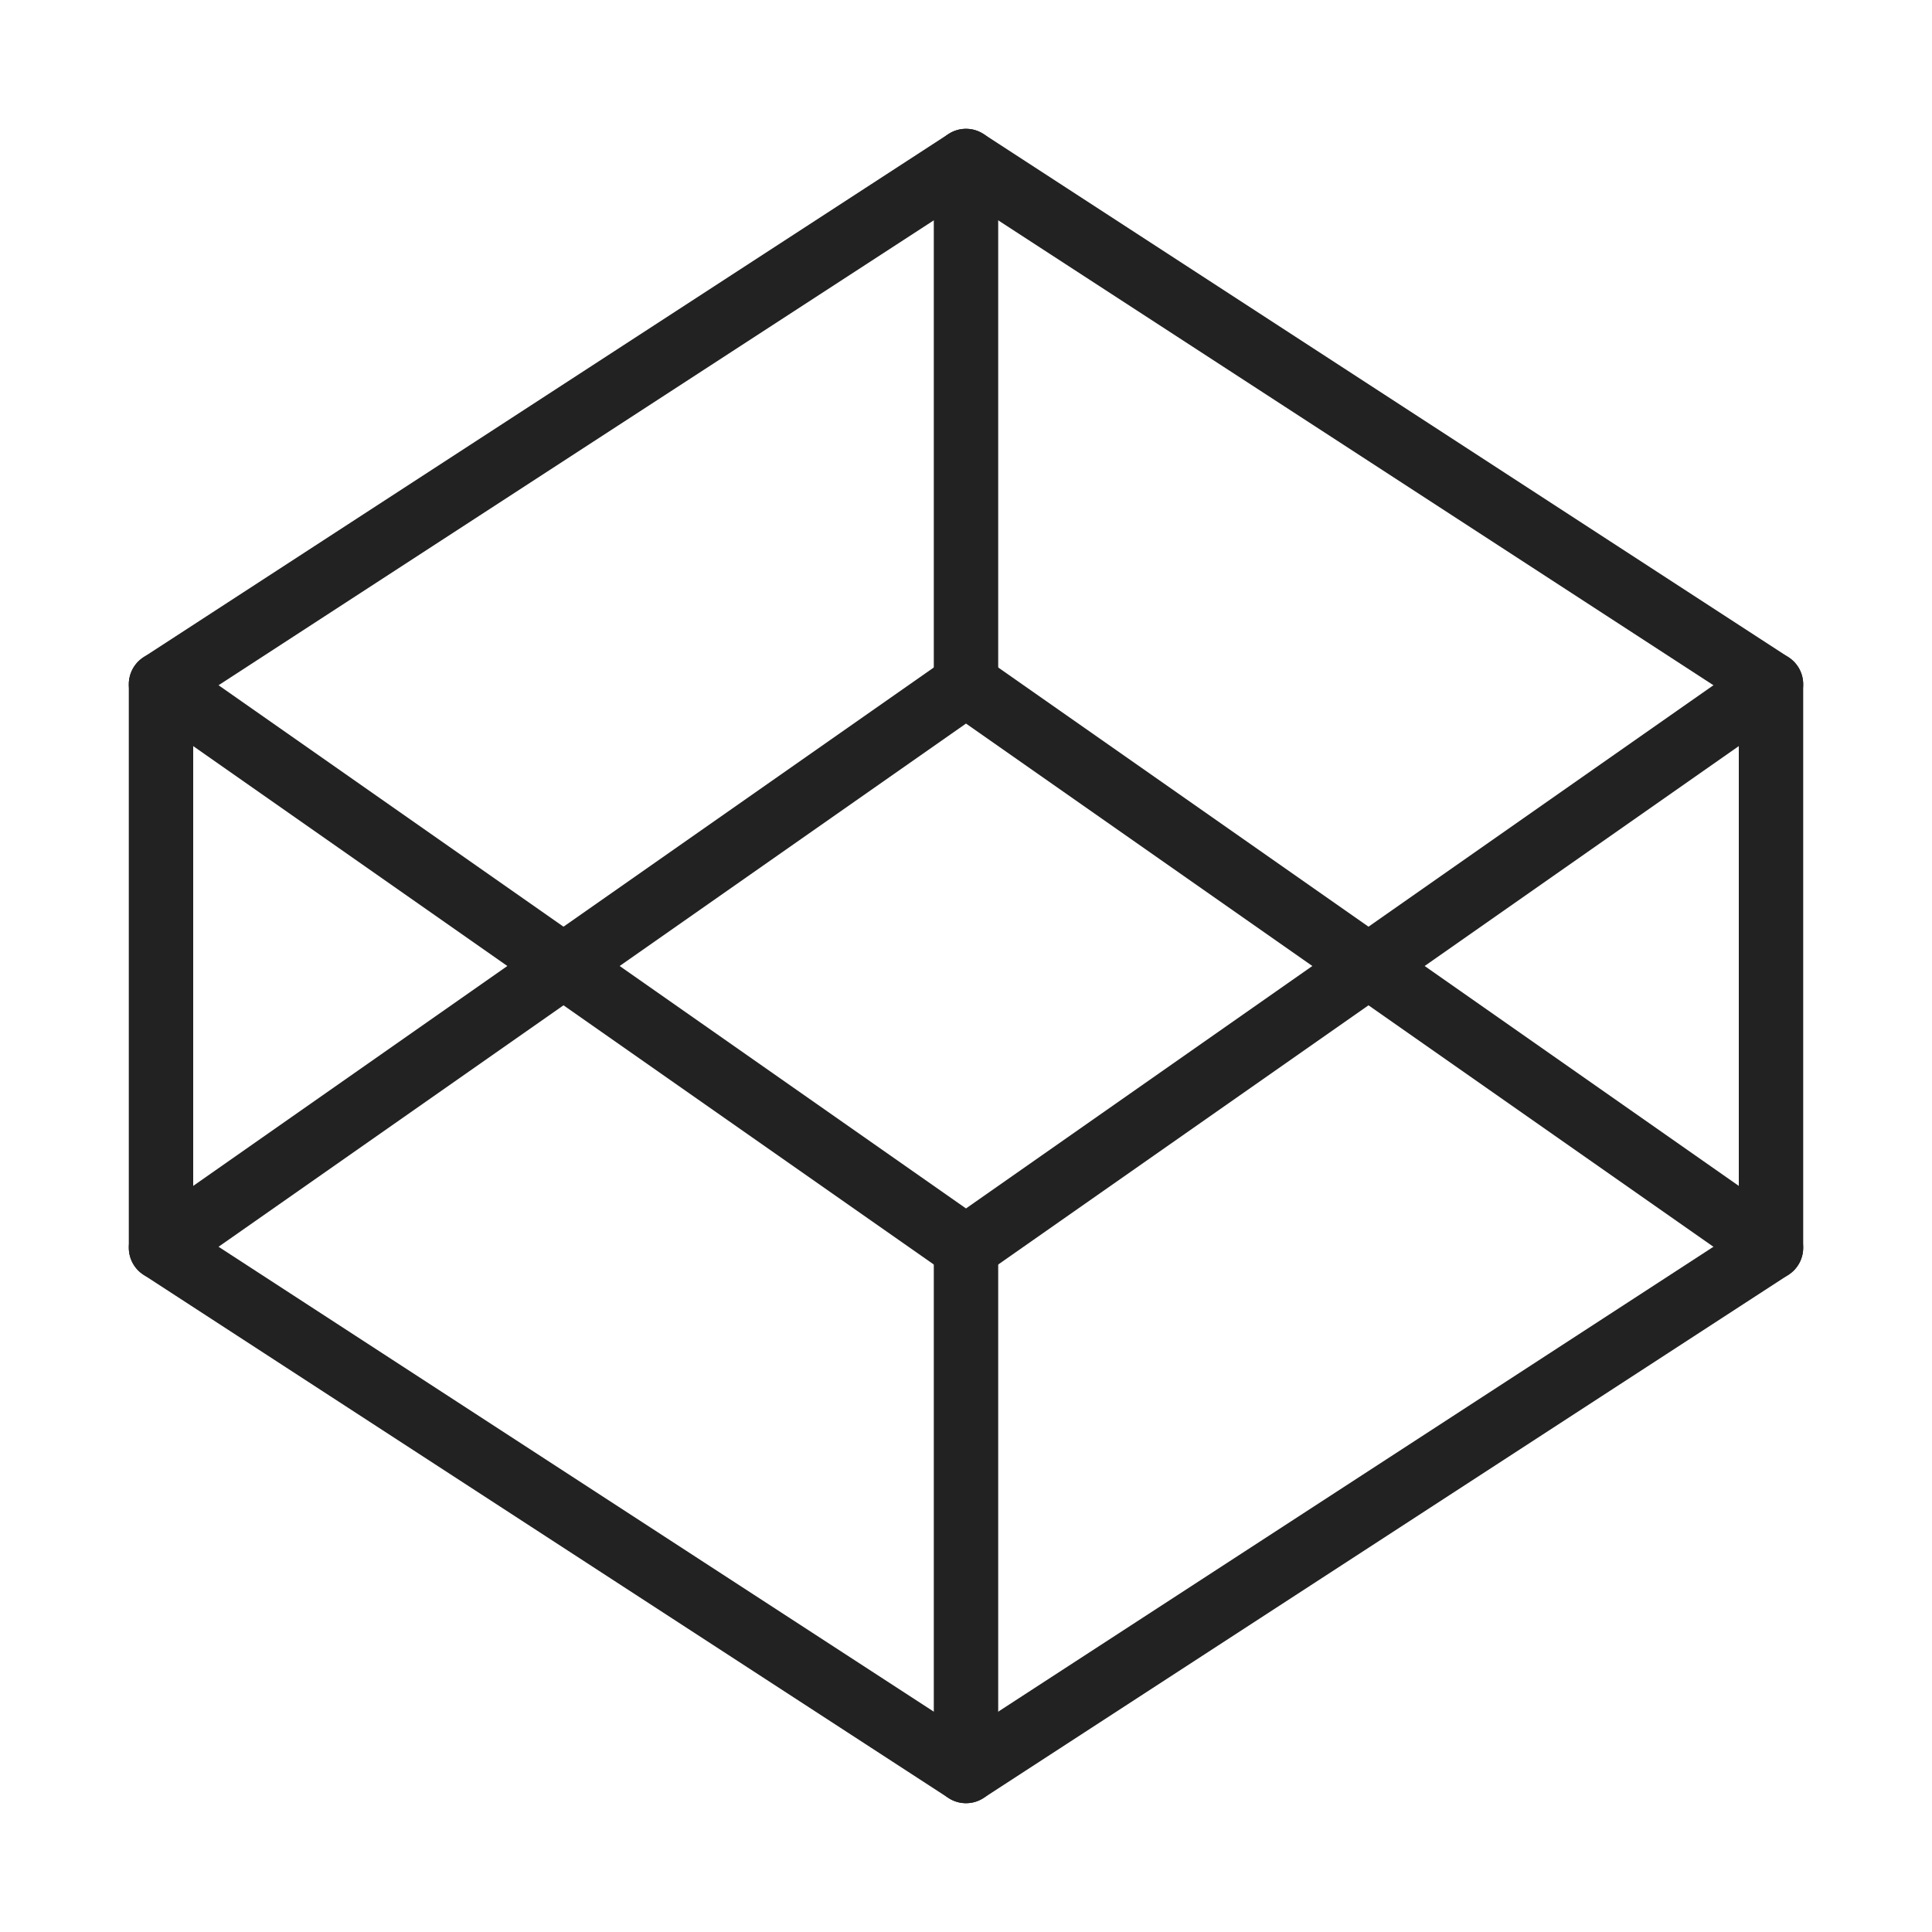
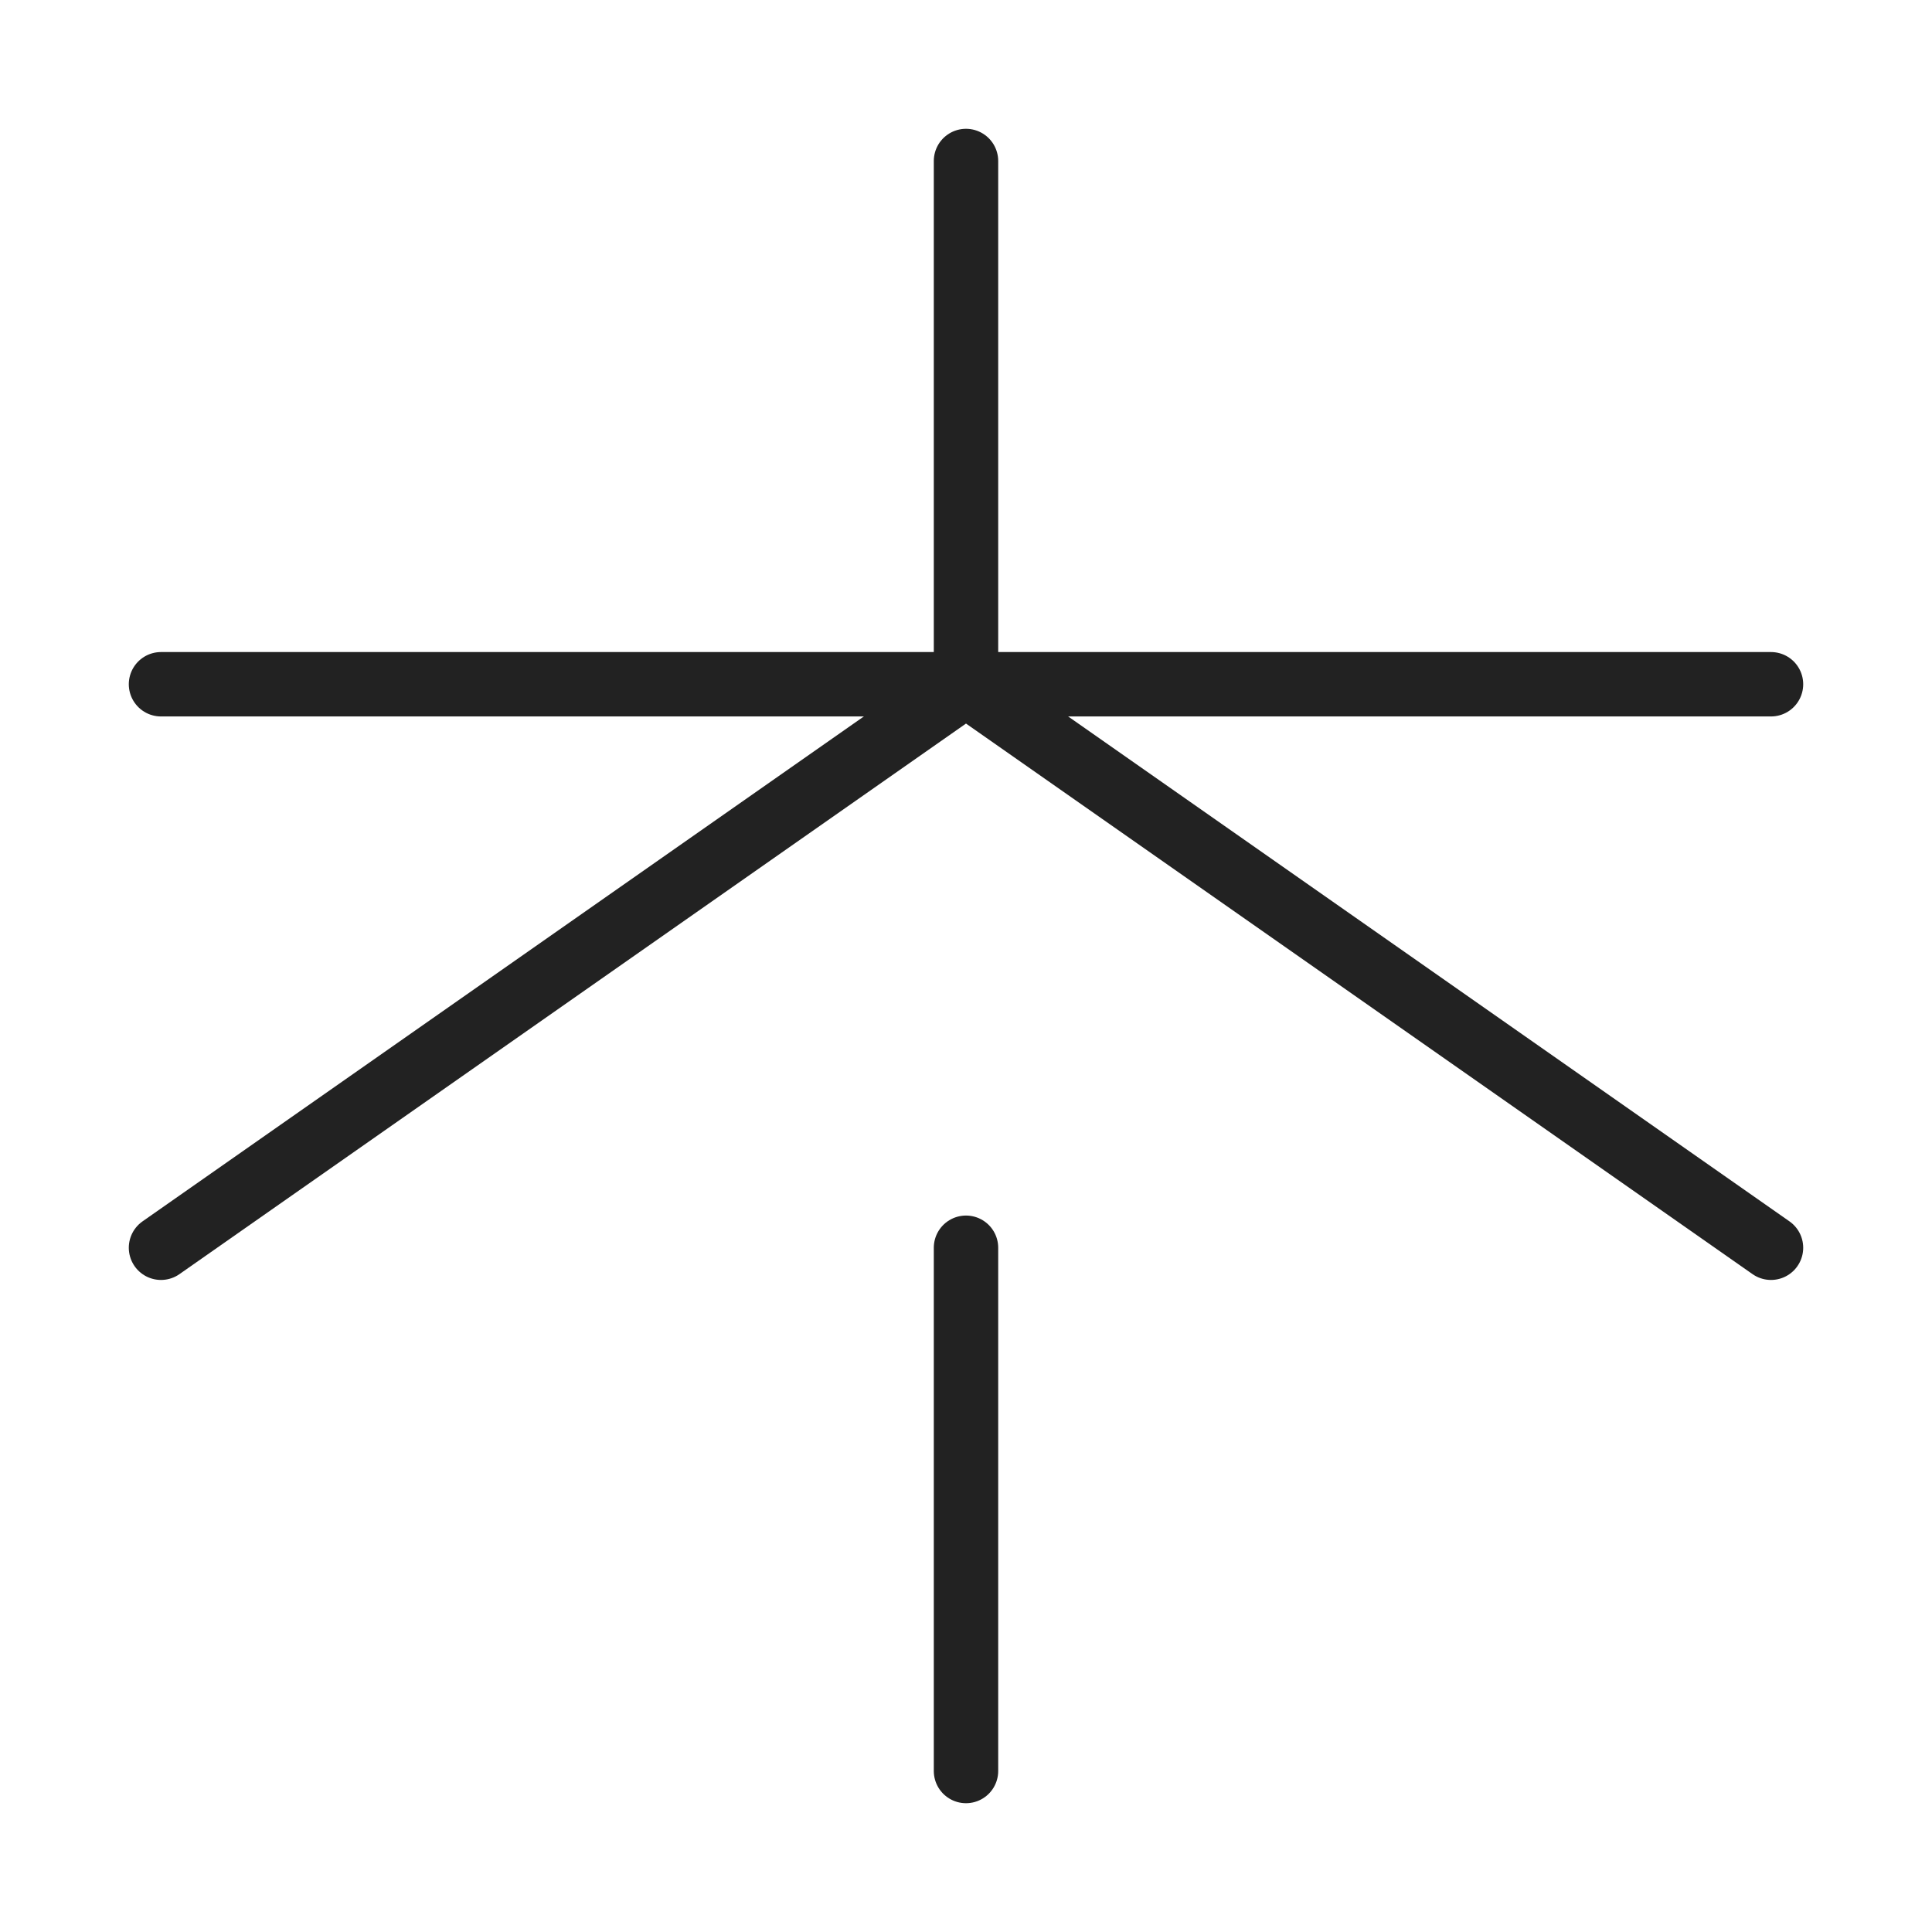
<svg xmlns="http://www.w3.org/2000/svg" width="60" height="60" viewBox="0 0 60 60" fill="none">
-   <path d="M30 5L55 21.25V38.75L30 55L5 38.75V21.25L30 5Z" stroke="#222222" stroke-width="2" stroke-linecap="round" stroke-linejoin="round" />
  <path d="M30 55V38.75" stroke="#222222" stroke-width="2" stroke-linecap="round" stroke-linejoin="round" />
-   <path d="M55 21.25L30 38.75L5 21.25" stroke="#222222" stroke-width="2" stroke-linecap="round" stroke-linejoin="round" />
+   <path d="M55 21.25L5 21.25" stroke="#222222" stroke-width="2" stroke-linecap="round" stroke-linejoin="round" />
  <path d="M5 38.75L30 21.25L55 38.75" stroke="#222222" stroke-width="2" stroke-linecap="round" stroke-linejoin="round" />
  <path d="M30 5V21.25" stroke="#222222" stroke-width="2" stroke-linecap="round" stroke-linejoin="round" />
</svg>